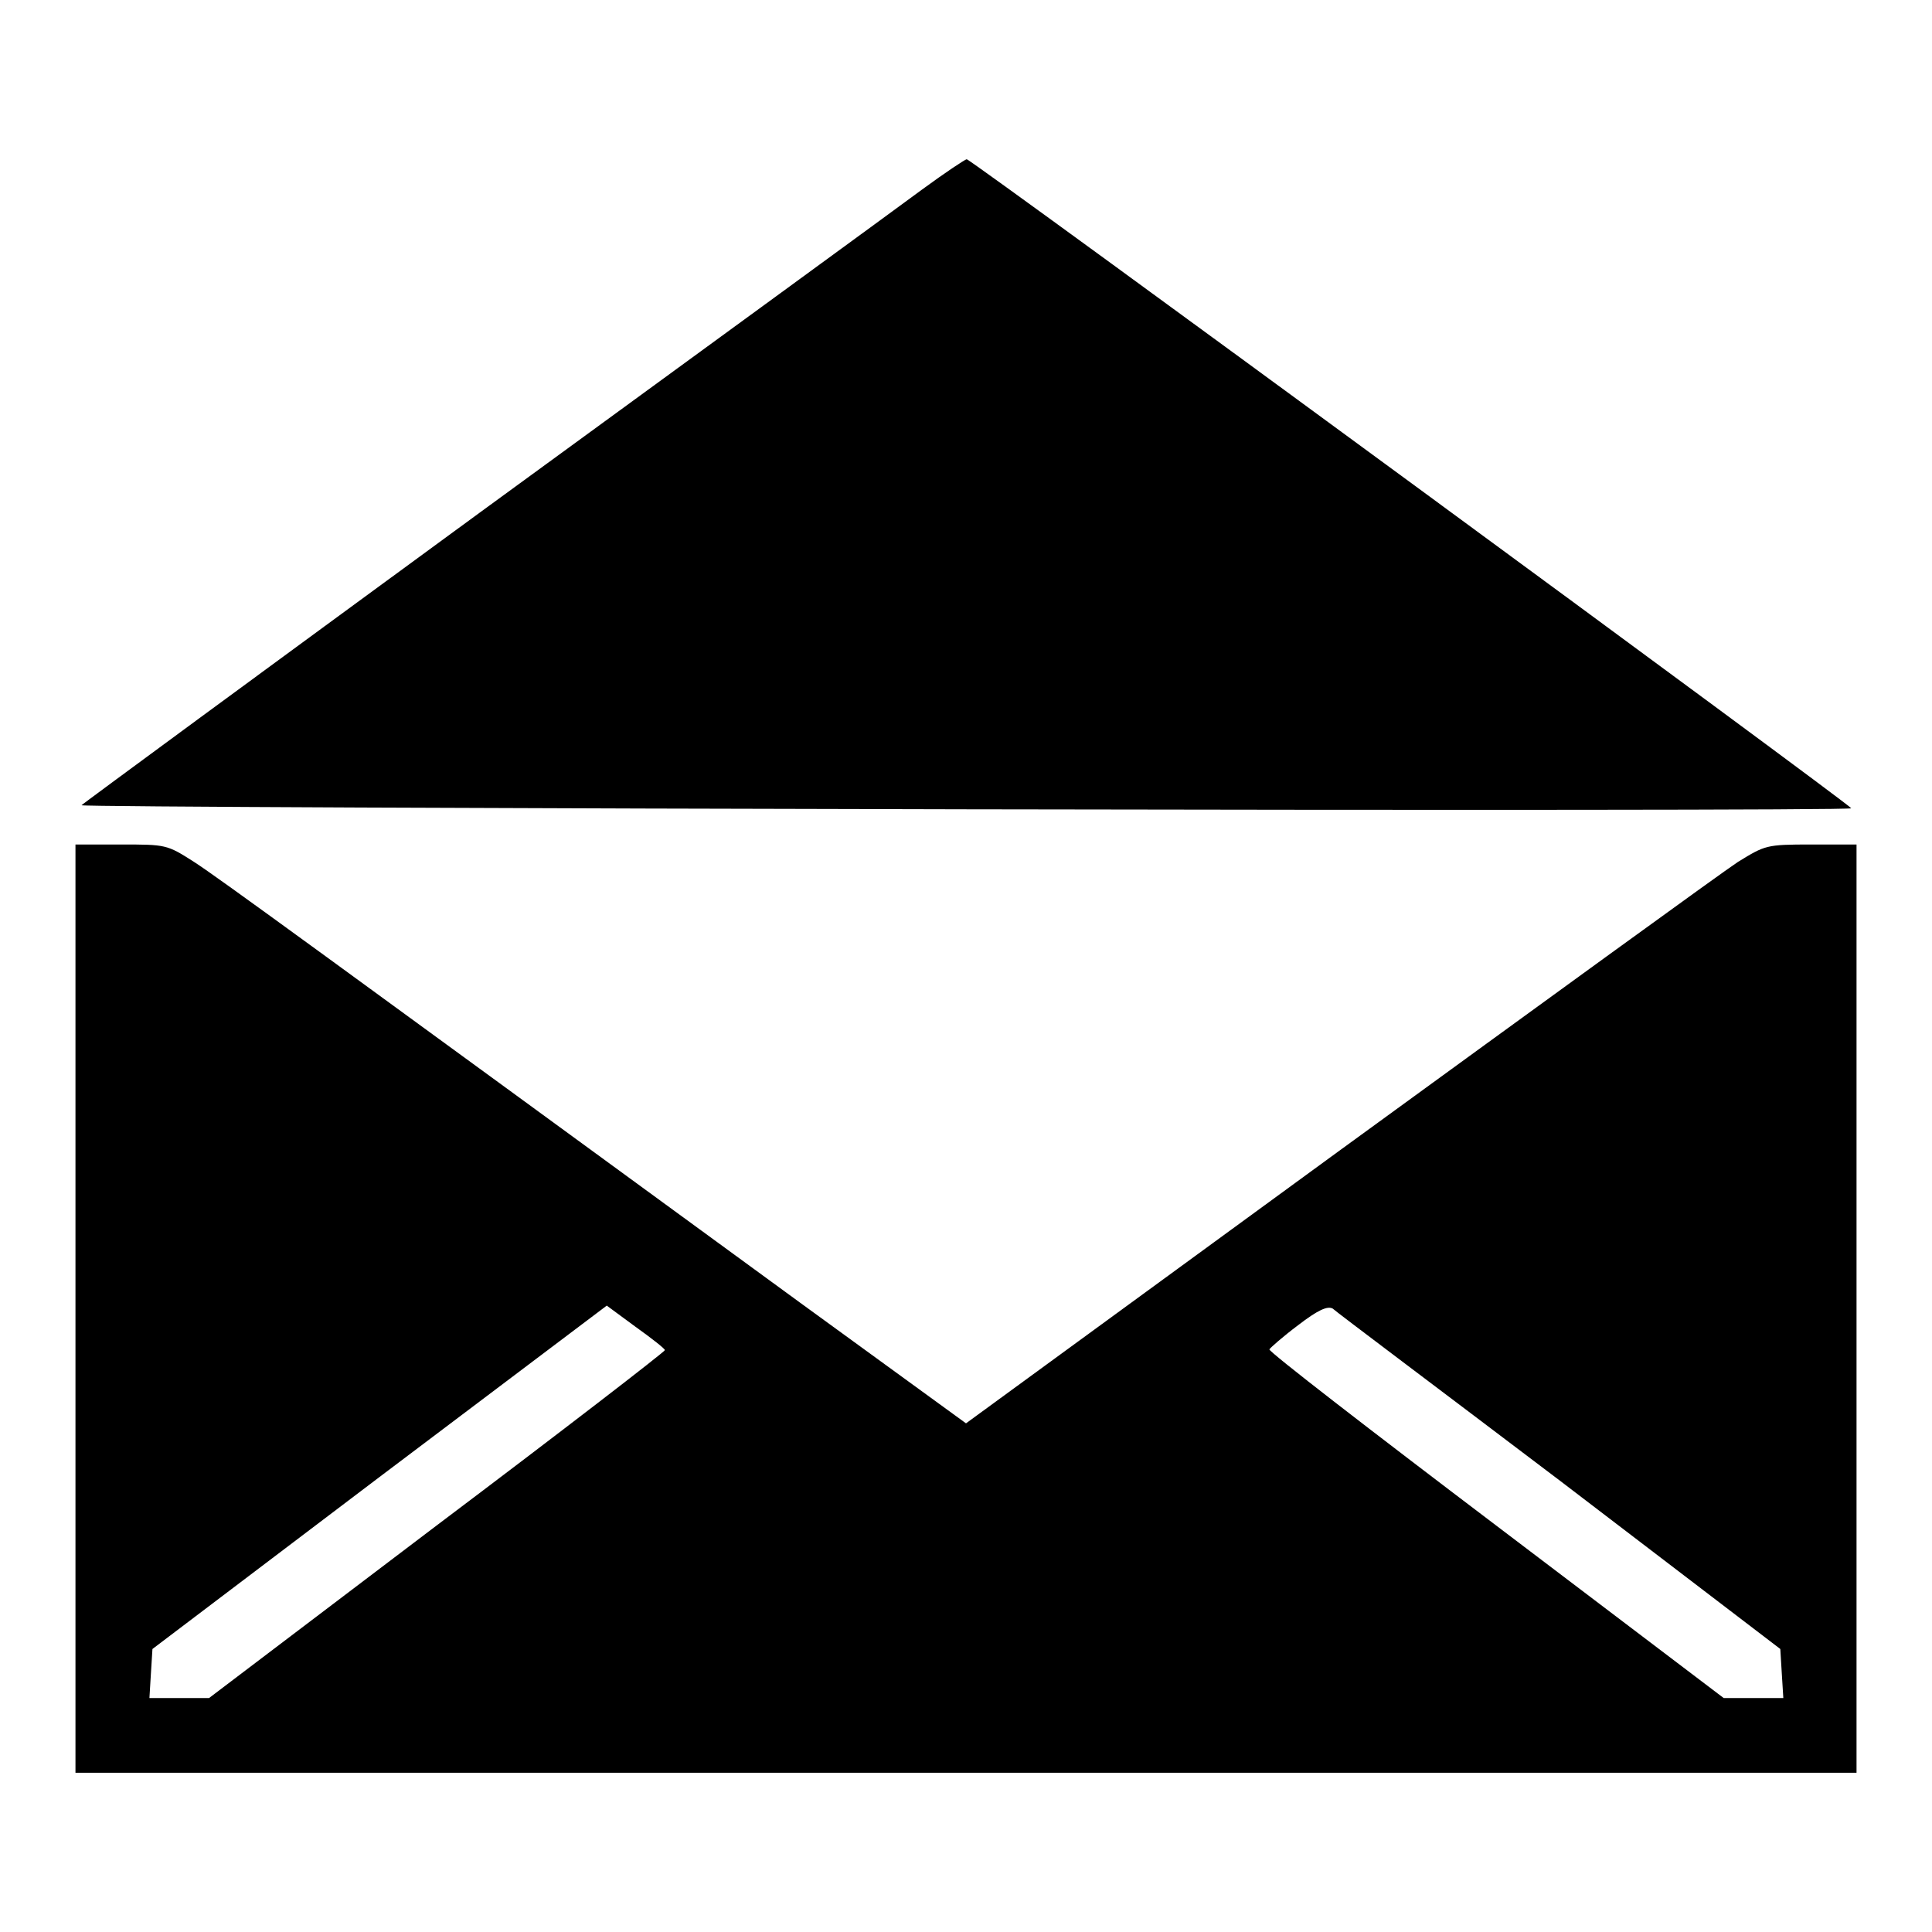
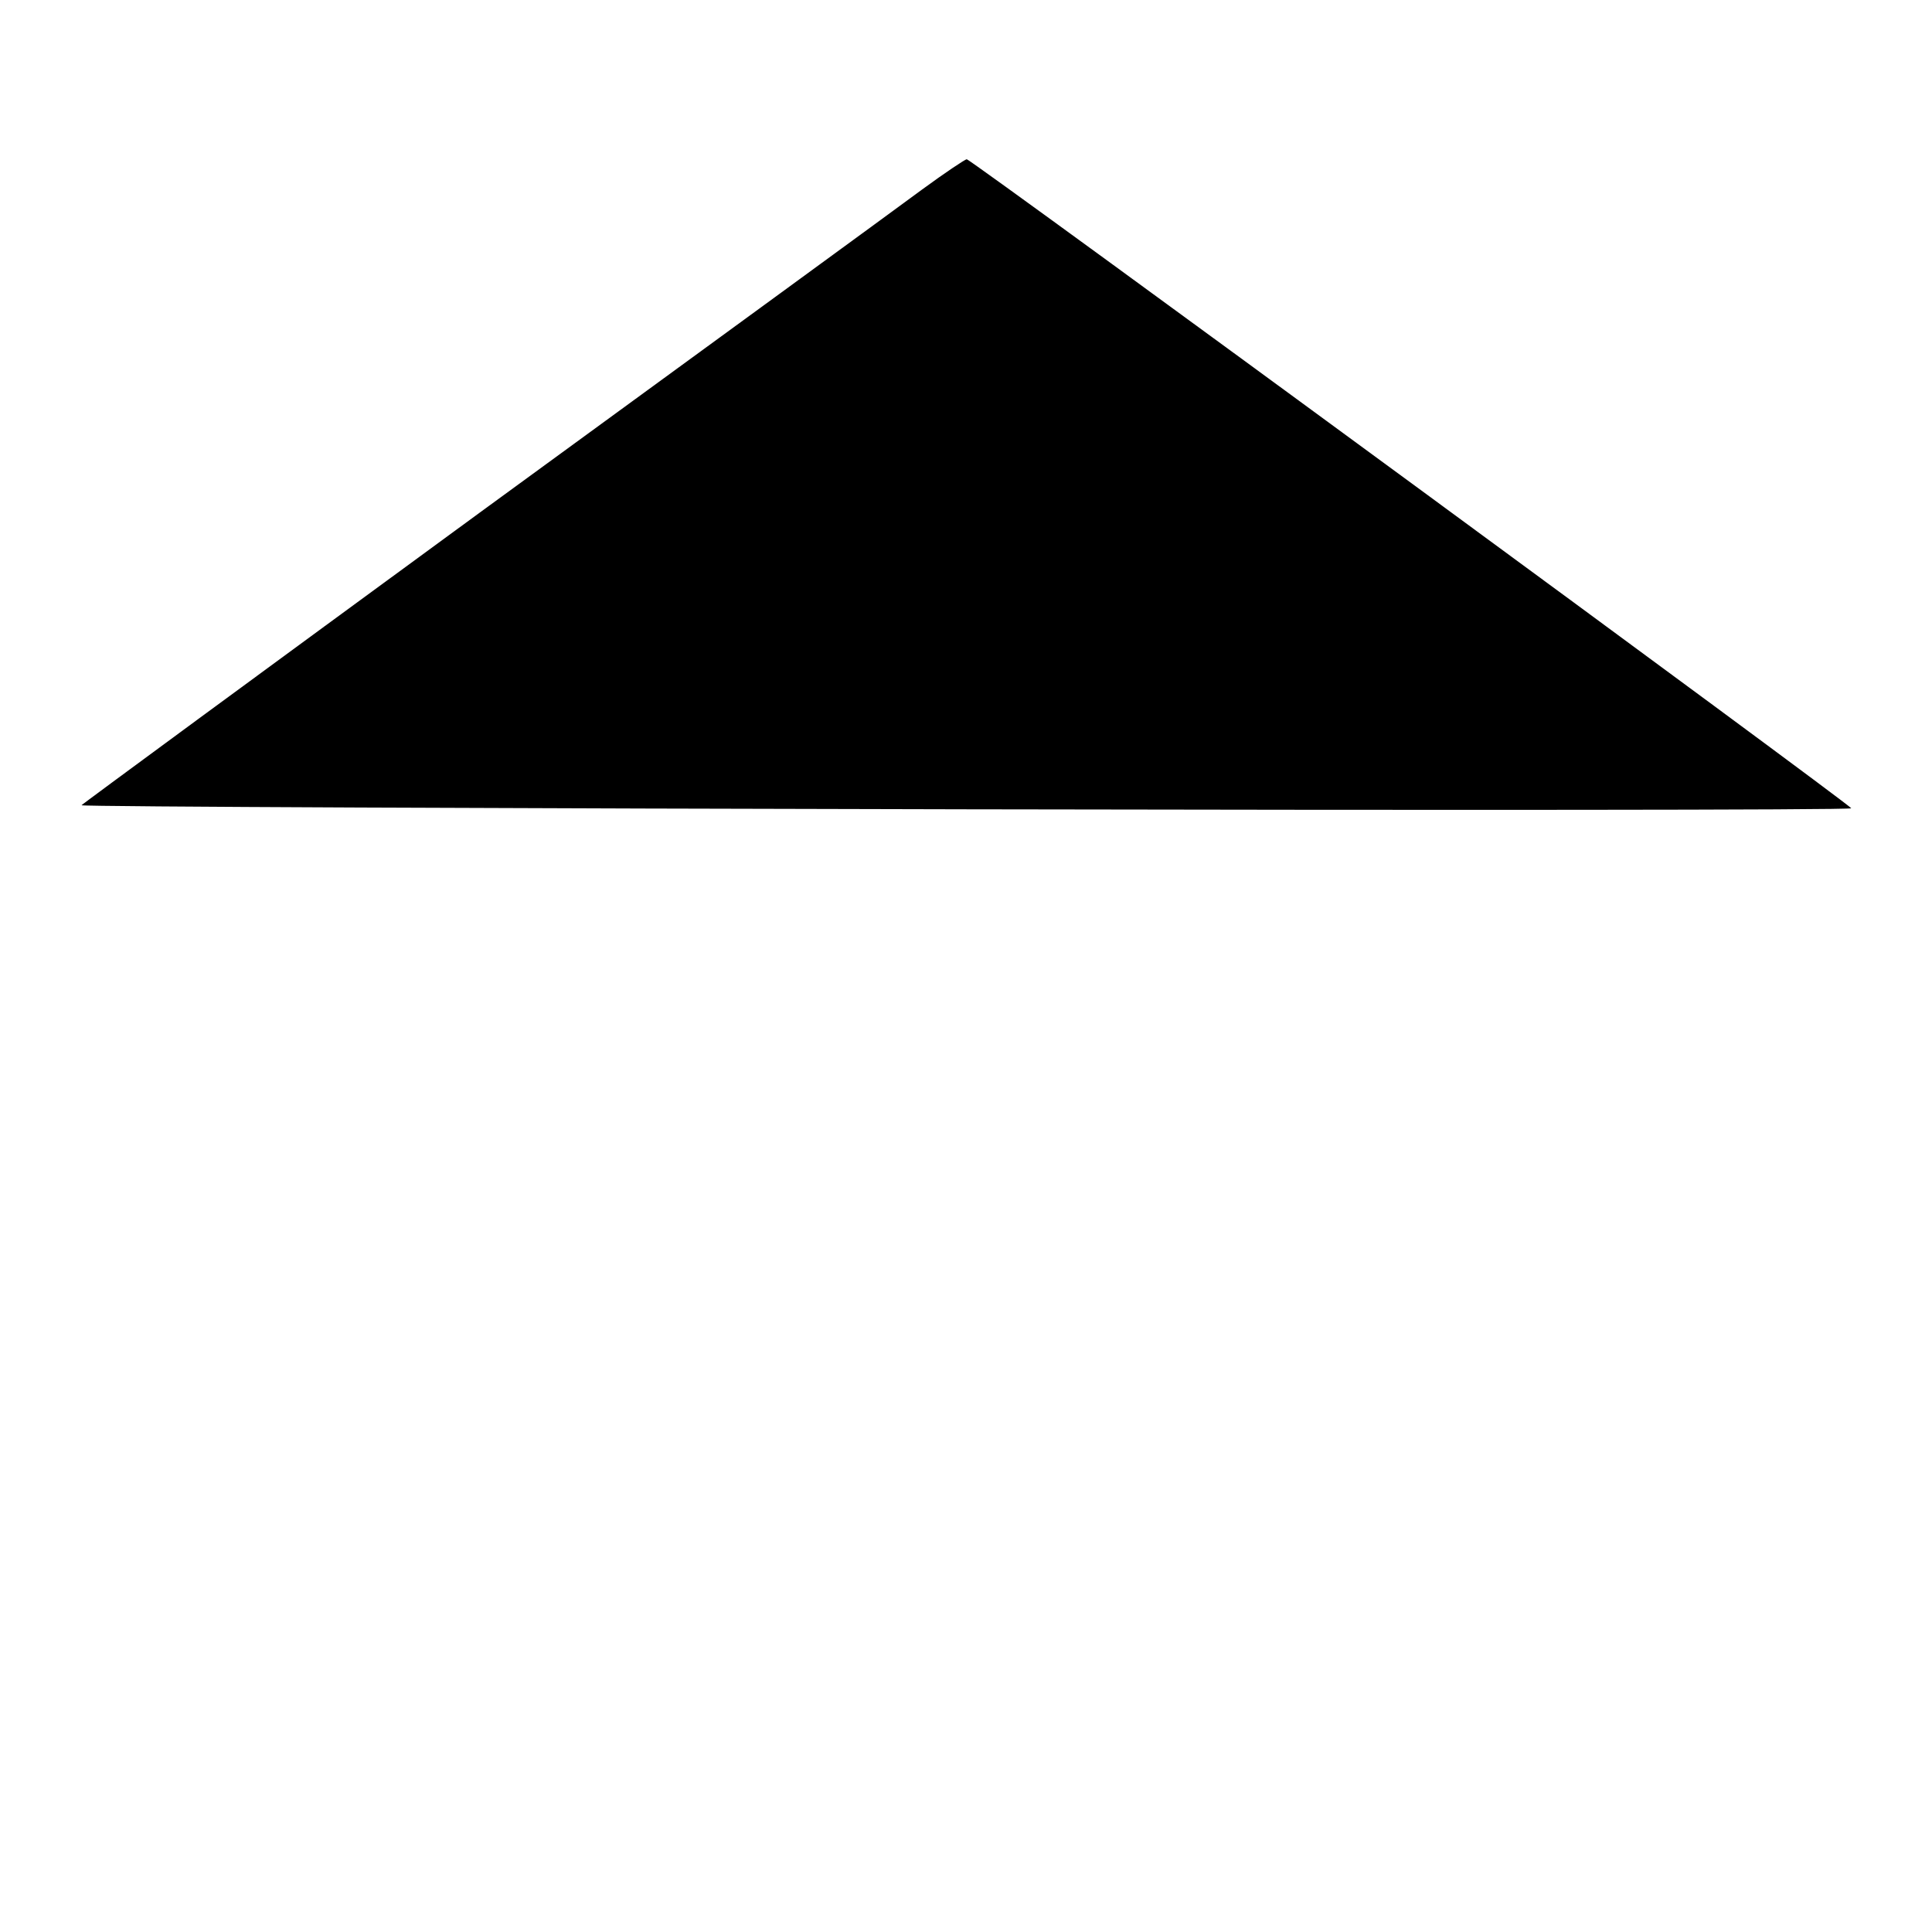
<svg xmlns="http://www.w3.org/2000/svg" version="1.1" x="0px" y="0px" viewBox="0 0 256 256" enable-background="new 0 0 256 256" xml:space="preserve">
  <g>
    <g>
      <g>
-         <path fill="#000000" d="M122.2,25.1c-3.1,2.3-29.4,21.5-58.6,42.8c-29.1,21.3-52.9,38.8-52.8,38.8c0.5,0.4,234.6,0.9,234.5,0.4c0-0.4-116.2-85.7-117.2-86C127.9,21.1,125.2,22.9,122.2,25.1z" />
-         <path fill="#000000" d="M10,173.4v61.5h118h118v-61.5v-61.5h-6c-6,0-6.1,0.1-9.7,2.3c-2,1.3-25.8,18.6-53,38.4l-49.3,36l-22-16c-63.8-46.6-76.9-56.2-80.3-58.4c-3.6-2.3-3.7-2.3-9.7-2.3h-6V173.4z M88.1,178.9c0,0.2-13.6,10.7-30.2,23.2L27.7,225h-4h-3.9l0.2-3.3l0.2-3.2l30.1-22.8L80.4,173l3.8,2.8C86.3,177.3,88.1,178.7,88.1,178.9z M206.7,196.2l29.2,22.3l0.2,3.3l0.2,3.2h-4h-3.9l-30.2-22.9c-16.5-12.5-30.1-23-30-23.3c0.1-0.2,1.8-1.7,3.8-3.2c2.6-2,3.9-2.6,4.6-2.2C177,173.8,190.6,184,206.7,196.2z" />
+         <path fill="#000000" d="M122.2,25.1c-3.1,2.3-29.4,21.5-58.6,42.8c-29.1,21.3-52.9,38.8-52.8,38.8c0.5,0.4,234.6,0.9,234.5,0.4c0-0.4-116.2-85.7-117.2-86C127.9,21.1,125.2,22.9,122.2,25.1" />
      </g>
    </g>
  </g>
</svg>